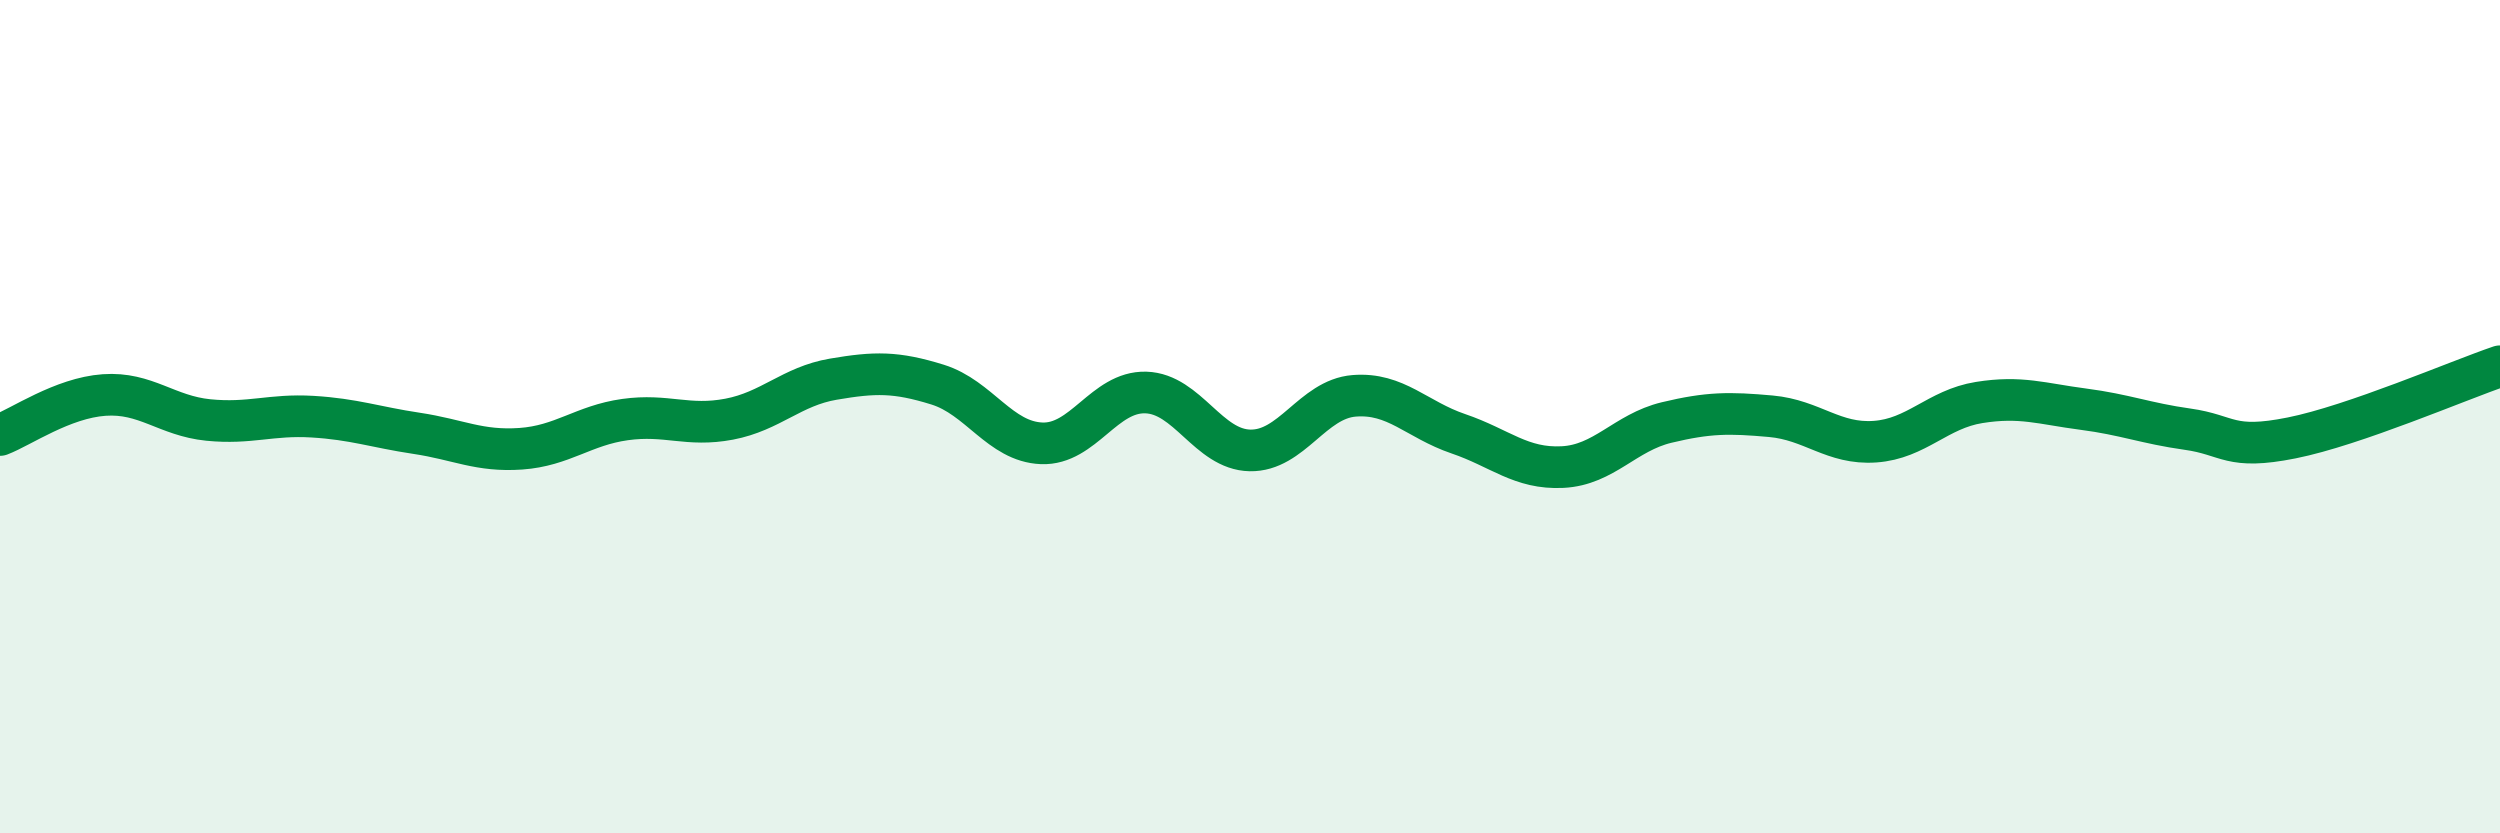
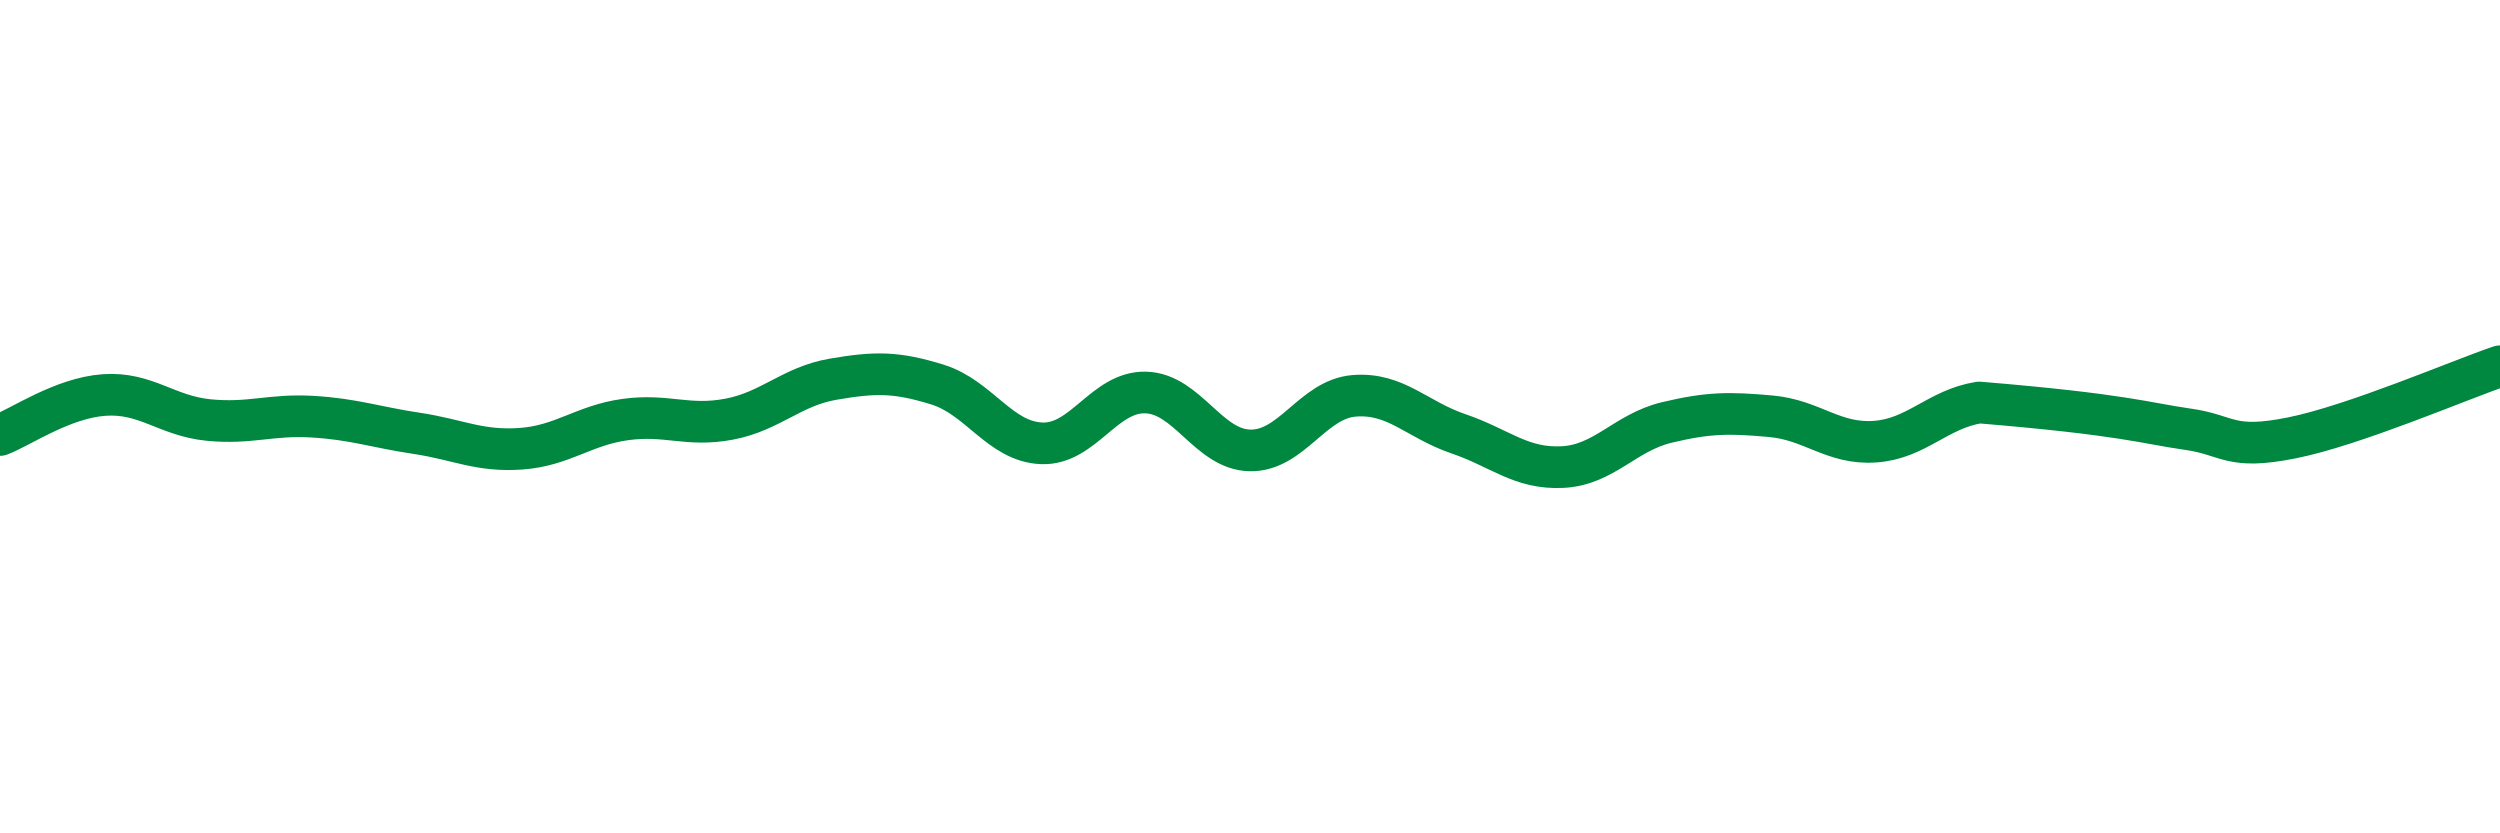
<svg xmlns="http://www.w3.org/2000/svg" width="60" height="20" viewBox="0 0 60 20">
-   <path d="M 0,10.44 C 0.5,10.25 1.5,9.55 2.5,9.48 C 3.5,9.41 4,9.98 5,10.08 C 6,10.18 6.5,9.94 7.5,10 C 8.5,10.06 9,10.25 10,10.4 C 11,10.55 11.5,10.84 12.5,10.77 C 13.5,10.7 14,10.21 15,10.07 C 16,9.93 16.5,10.25 17.5,10.06 C 18.5,9.87 19,9.27 20,9.1 C 21,8.93 21.5,8.92 22.5,9.23 C 23.5,9.54 24,10.6 25,10.64 C 26,10.68 26.5,9.39 27.5,9.42 C 28.5,9.45 29,10.79 30,10.81 C 31,10.83 31.5,9.58 32.5,9.5 C 33.5,9.42 34,10.07 35,10.41 C 36,10.75 36.5,11.26 37.5,11.21 C 38.5,11.16 39,10.38 40,10.14 C 41,9.9 41.5,9.9 42.5,9.99 C 43.5,10.08 44,10.67 45,10.6 C 46,10.53 46.5,9.82 47.5,9.66 C 48.5,9.5 49,9.69 50,9.82 C 51,9.95 51.5,10.16 52.5,10.3 C 53.5,10.44 53.5,10.81 55,10.51 C 56.5,10.21 59,9.13 60,8.79L60 20L0 20Z" fill="#008740" opacity="0.1" stroke-linecap="round" stroke-linejoin="round" />
-   <path d="M 0,10.44 C 0.5,10.25 1.5,9.55 2.5,9.48 C 3.5,9.41 4,9.98 5,10.08 C 6,10.18 6.5,9.94 7.5,10 C 8.5,10.06 9,10.25 10,10.4 C 11,10.55 11.5,10.84 12.5,10.77 C 13.5,10.7 14,10.21 15,10.07 C 16,9.93 16.5,10.25 17.5,10.06 C 18.5,9.87 19,9.27 20,9.1 C 21,8.93 21.5,8.92 22.5,9.23 C 23.5,9.54 24,10.6 25,10.64 C 26,10.68 26.5,9.39 27.5,9.42 C 28.5,9.45 29,10.79 30,10.81 C 31,10.83 31.5,9.58 32.5,9.5 C 33.5,9.42 34,10.07 35,10.41 C 36,10.75 36.5,11.26 37.5,11.21 C 38.5,11.16 39,10.38 40,10.14 C 41,9.9 41.5,9.9 42.5,9.99 C 43.5,10.08 44,10.67 45,10.6 C 46,10.53 46.5,9.82 47.5,9.66 C 48.5,9.5 49,9.69 50,9.82 C 51,9.95 51.5,10.16 52.5,10.3 C 53.5,10.44 53.5,10.81 55,10.51 C 56.5,10.21 59,9.13 60,8.79" stroke="#008740" stroke-width="1" fill="none" stroke-linecap="round" stroke-linejoin="round" />
+   <path d="M 0,10.44 C 0.5,10.25 1.5,9.55 2.5,9.48 C 3.5,9.41 4,9.98 5,10.08 C 6,10.18 6.5,9.94 7.5,10 C 8.5,10.06 9,10.25 10,10.4 C 11,10.55 11.5,10.84 12.5,10.77 C 13.5,10.7 14,10.21 15,10.07 C 16,9.93 16.5,10.25 17.5,10.06 C 18.5,9.87 19,9.27 20,9.1 C 21,8.93 21.5,8.92 22.5,9.23 C 23.5,9.54 24,10.6 25,10.64 C 26,10.68 26.5,9.39 27.5,9.42 C 28.5,9.45 29,10.79 30,10.81 C 31,10.83 31.5,9.58 32.5,9.5 C 33.5,9.42 34,10.07 35,10.41 C 36,10.75 36.5,11.26 37.5,11.21 C 38.5,11.16 39,10.38 40,10.14 C 41,9.9 41.5,9.9 42.5,9.99 C 43.5,10.08 44,10.67 45,10.6 C 46,10.53 46.5,9.82 47.5,9.66 C 51,9.95 51.5,10.16 52.5,10.3 C 53.5,10.44 53.5,10.81 55,10.51 C 56.5,10.21 59,9.13 60,8.79" stroke="#008740" stroke-width="1" fill="none" stroke-linecap="round" stroke-linejoin="round" />
</svg>